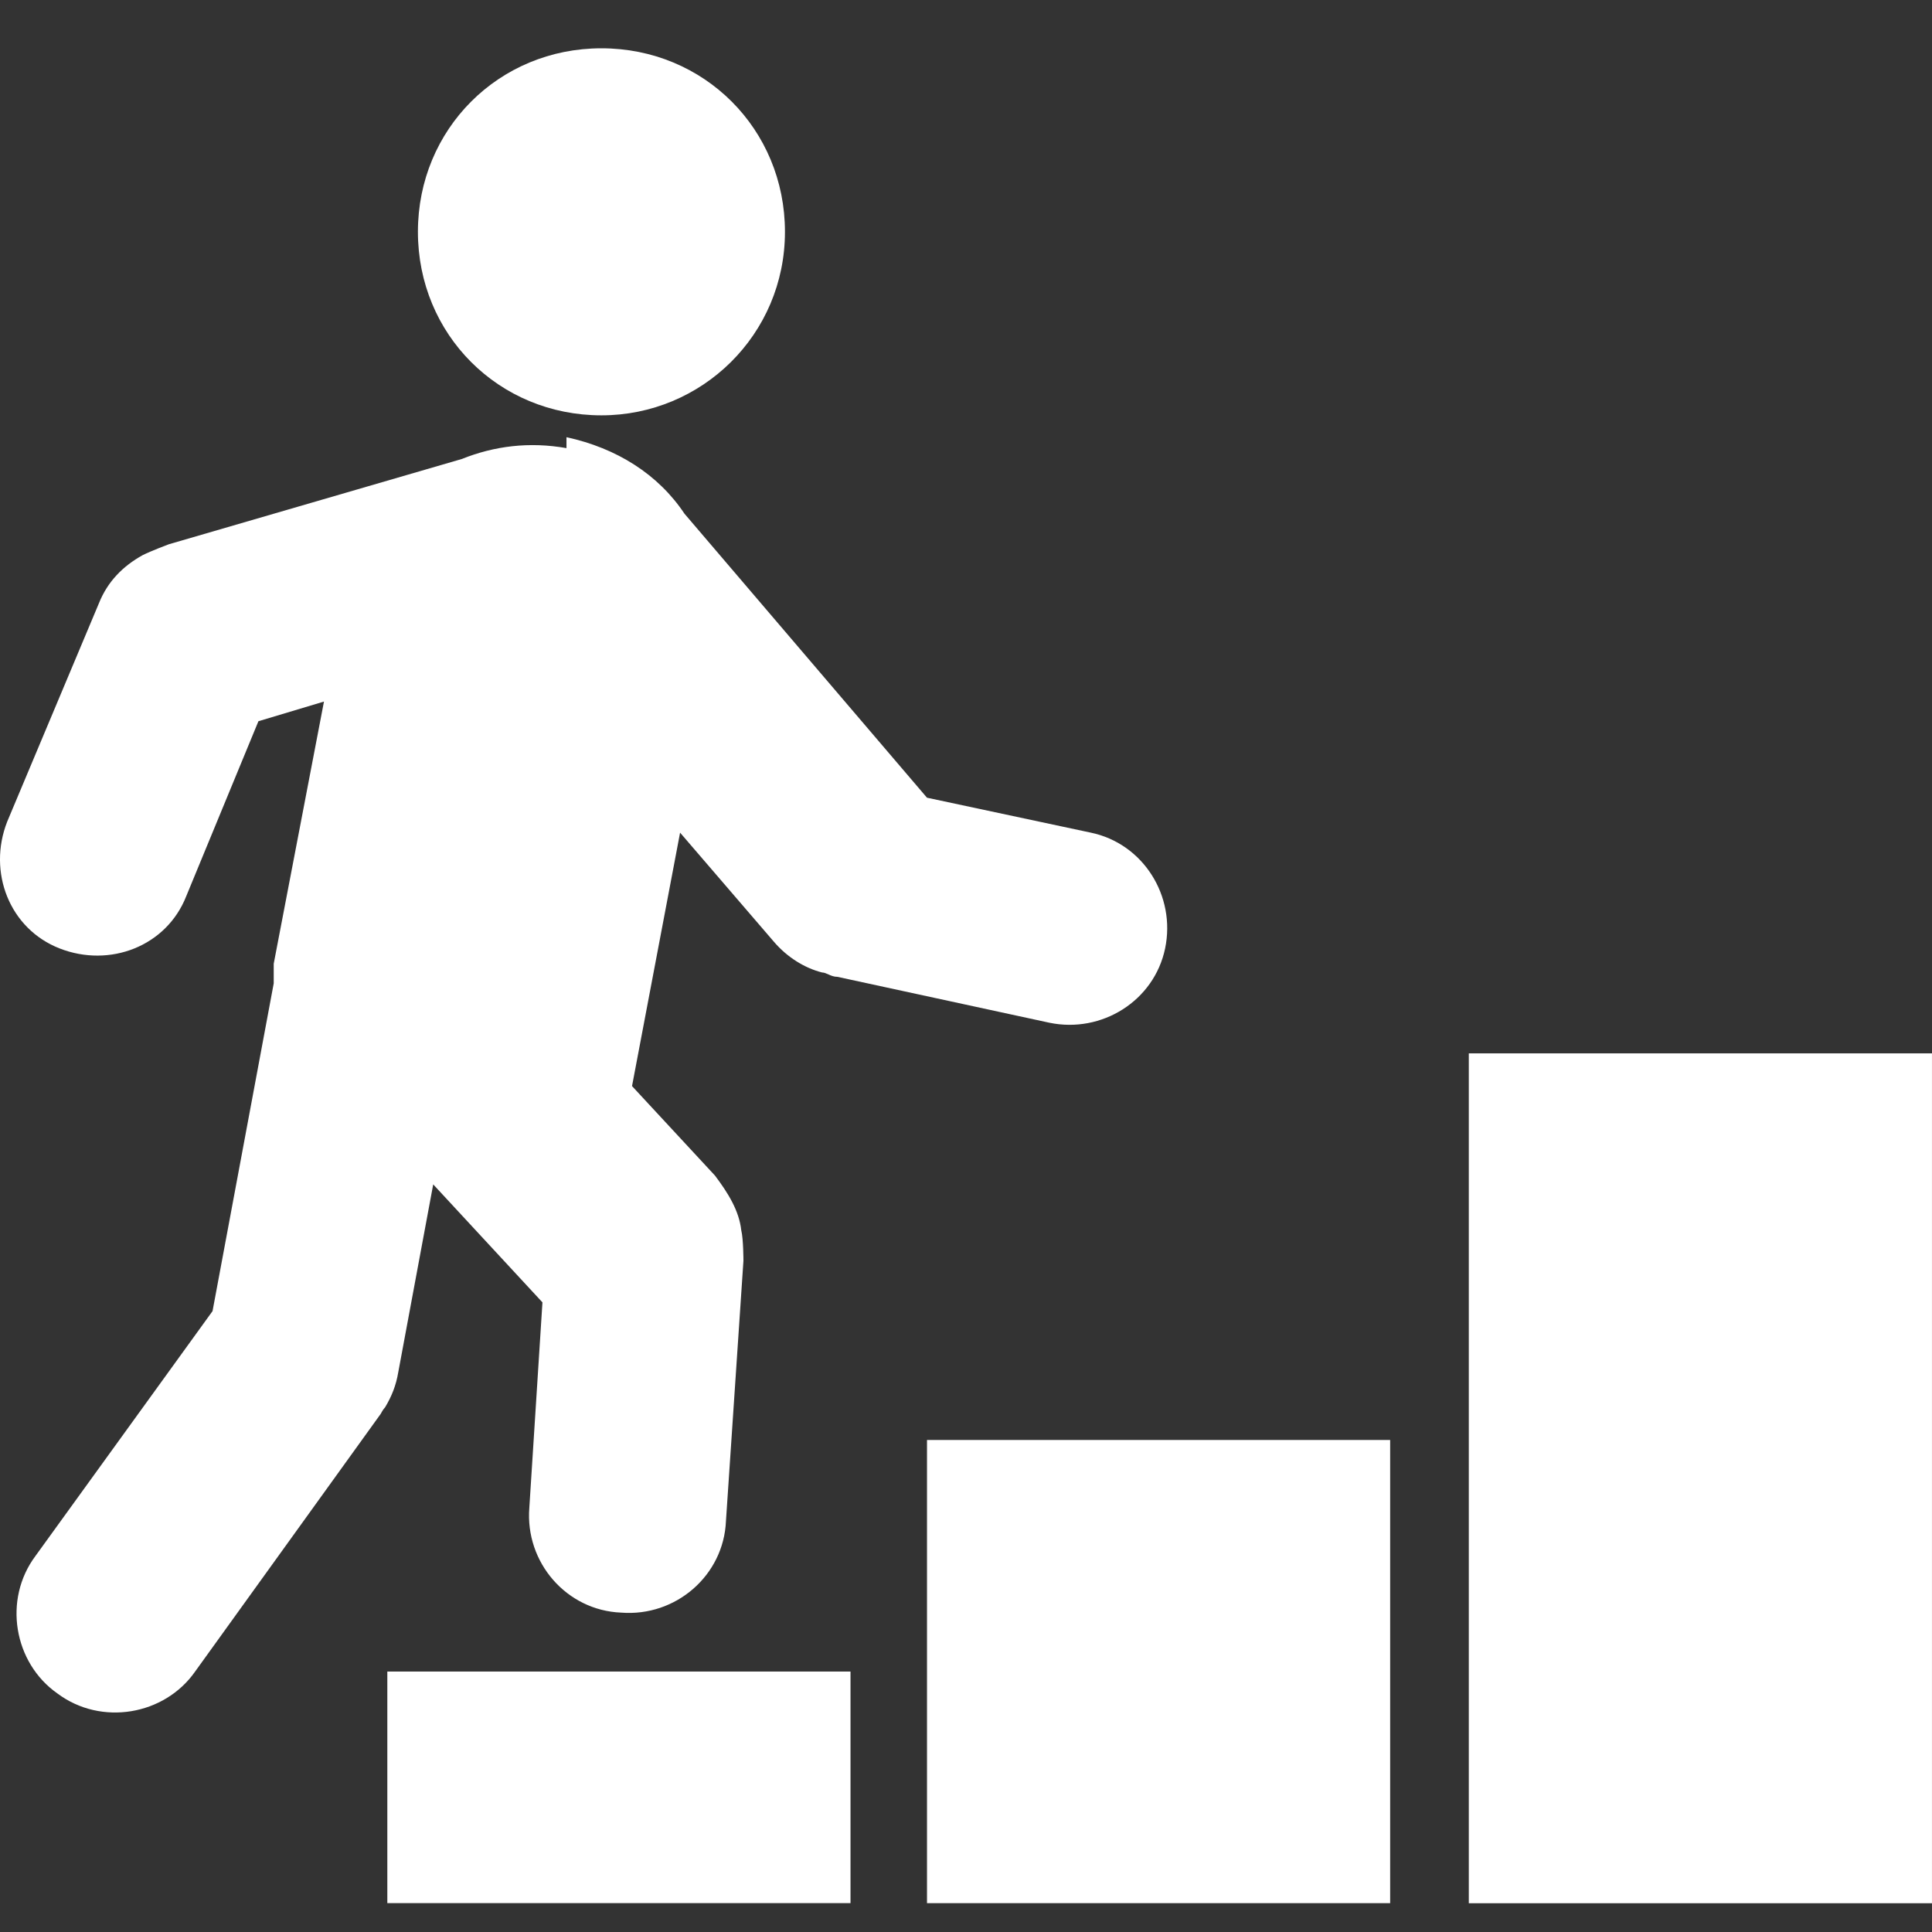
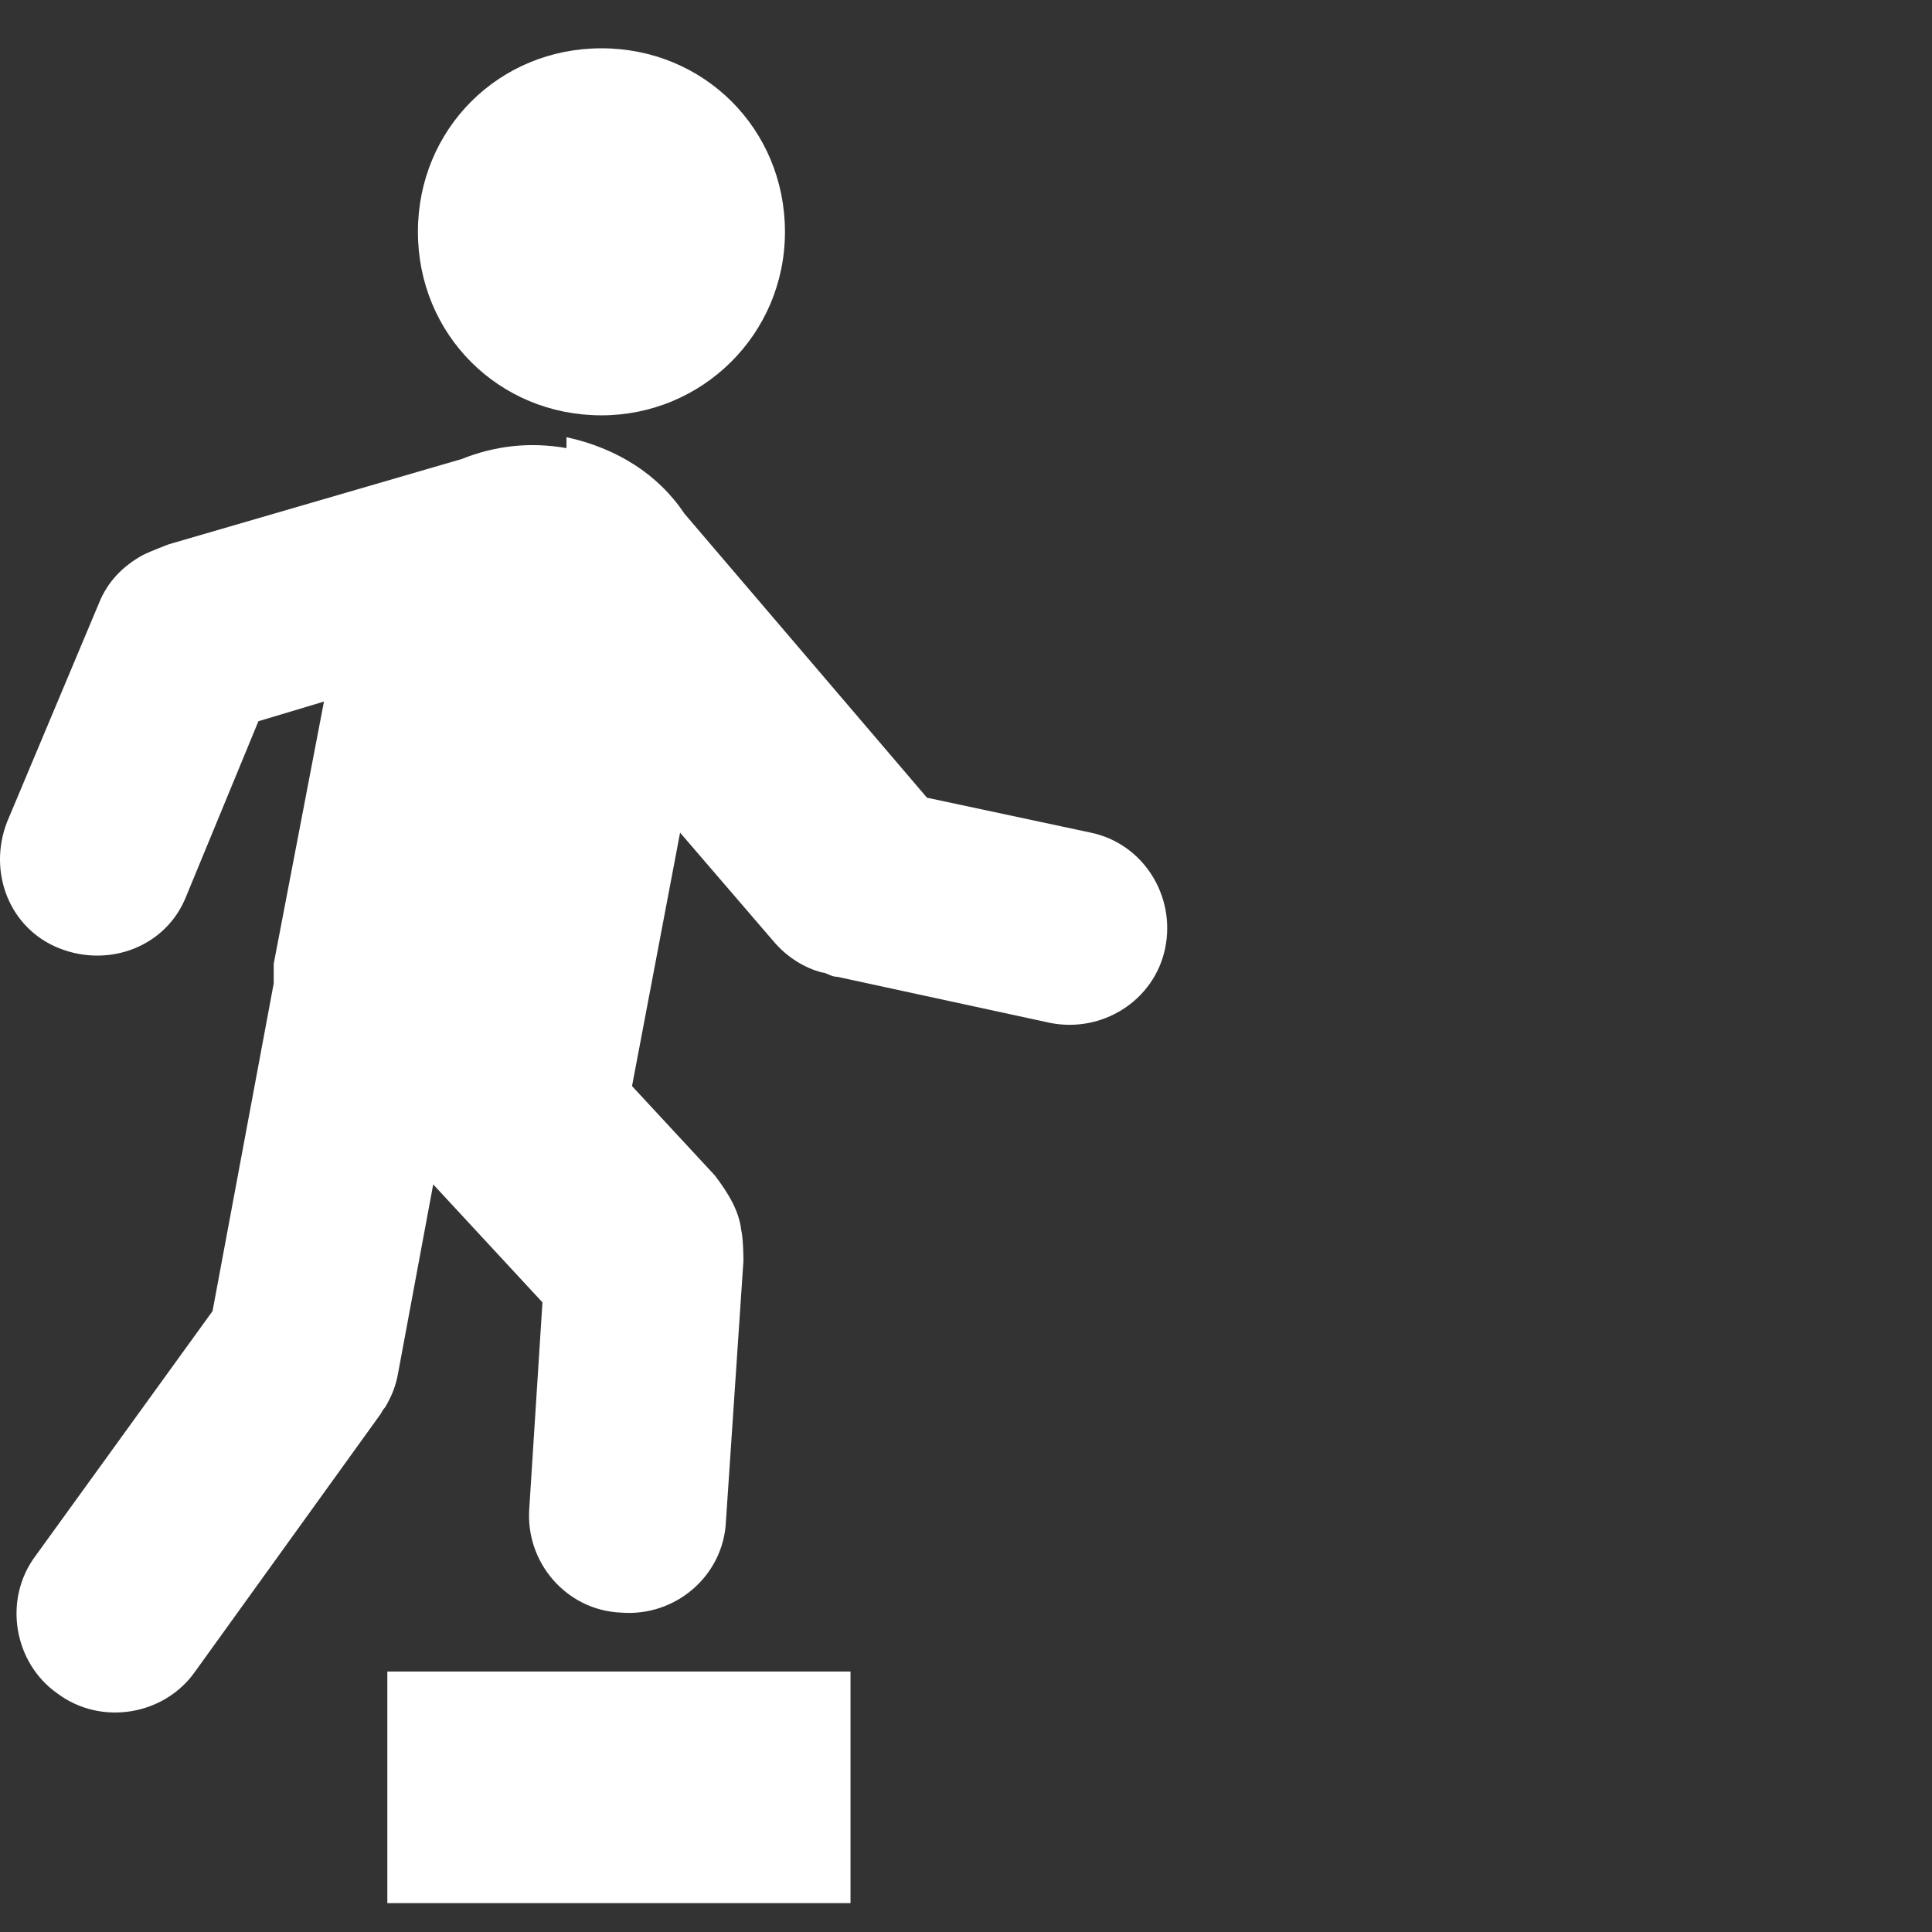
<svg xmlns="http://www.w3.org/2000/svg" fill="none" viewBox="0 0 96 96" height="96" width="96">
  <rect x="0" y="0" width="96" height="96" fill="#333333" stroke="none" />
  <path fill="white" d="M29.885 20.638C34.879 20.638 39.004 16.622 39.004 11.519C39.004 6.417 34.987 2.4 29.885 2.4C24.783 2.4 20.766 6.417 20.766 11.519C20.766 16.622 24.783 20.638 29.885 20.638ZM28.148 22.267C26.302 21.941 24.566 22.158 22.937 22.81L8.39 27.044C8.39 27.044 7.521 27.369 7.087 27.586C6.11 28.129 5.35 28.889 4.916 29.975L0.356 40.831C-0.621 43.328 0.465 46.15 2.962 47.127C5.459 48.104 8.281 47.019 9.258 44.522L12.841 35.837L16.098 34.86L13.601 47.887C13.601 47.887 13.601 48.321 13.601 48.538C13.601 48.538 13.601 48.756 13.601 48.864L10.561 65.148L1.768 77.307C0.139 79.479 0.682 82.627 2.853 84.147C5.024 85.775 8.173 85.232 9.693 83.061L18.92 70.251C18.92 70.251 19.029 70.034 19.137 69.925C19.463 69.382 19.68 68.84 19.789 68.188L21.526 58.852L26.954 64.714L26.302 74.919C26.085 77.633 28.148 80.021 30.862 80.13C33.576 80.347 35.964 78.284 36.073 75.57L36.941 62.651C36.941 62.651 36.941 61.566 36.833 61.132C36.724 60.155 36.181 59.286 35.53 58.418L31.405 53.967L33.793 41.374L38.461 46.802C39.113 47.562 39.981 48.104 40.85 48.322C41.067 48.322 41.284 48.538 41.61 48.538L52.14 50.818C54.745 51.361 57.351 49.733 57.894 47.127C58.437 44.522 56.808 41.916 54.203 41.374L46.061 39.637L34.01 25.524C32.708 23.57 30.645 22.267 28.148 21.724" clip-rule="evenodd" fill-rule="evenodd" />
  <path fill="white" d="M42.261 83.058H19.246V94.565H42.261V83.058Z" />
-   <path fill="white" d="M69.076 71.552H46.062V94.567H69.076V71.552Z" />
-   <path fill="white" d="M95.999 52.341H72.984V94.571H95.999V52.341Z" />
</svg>